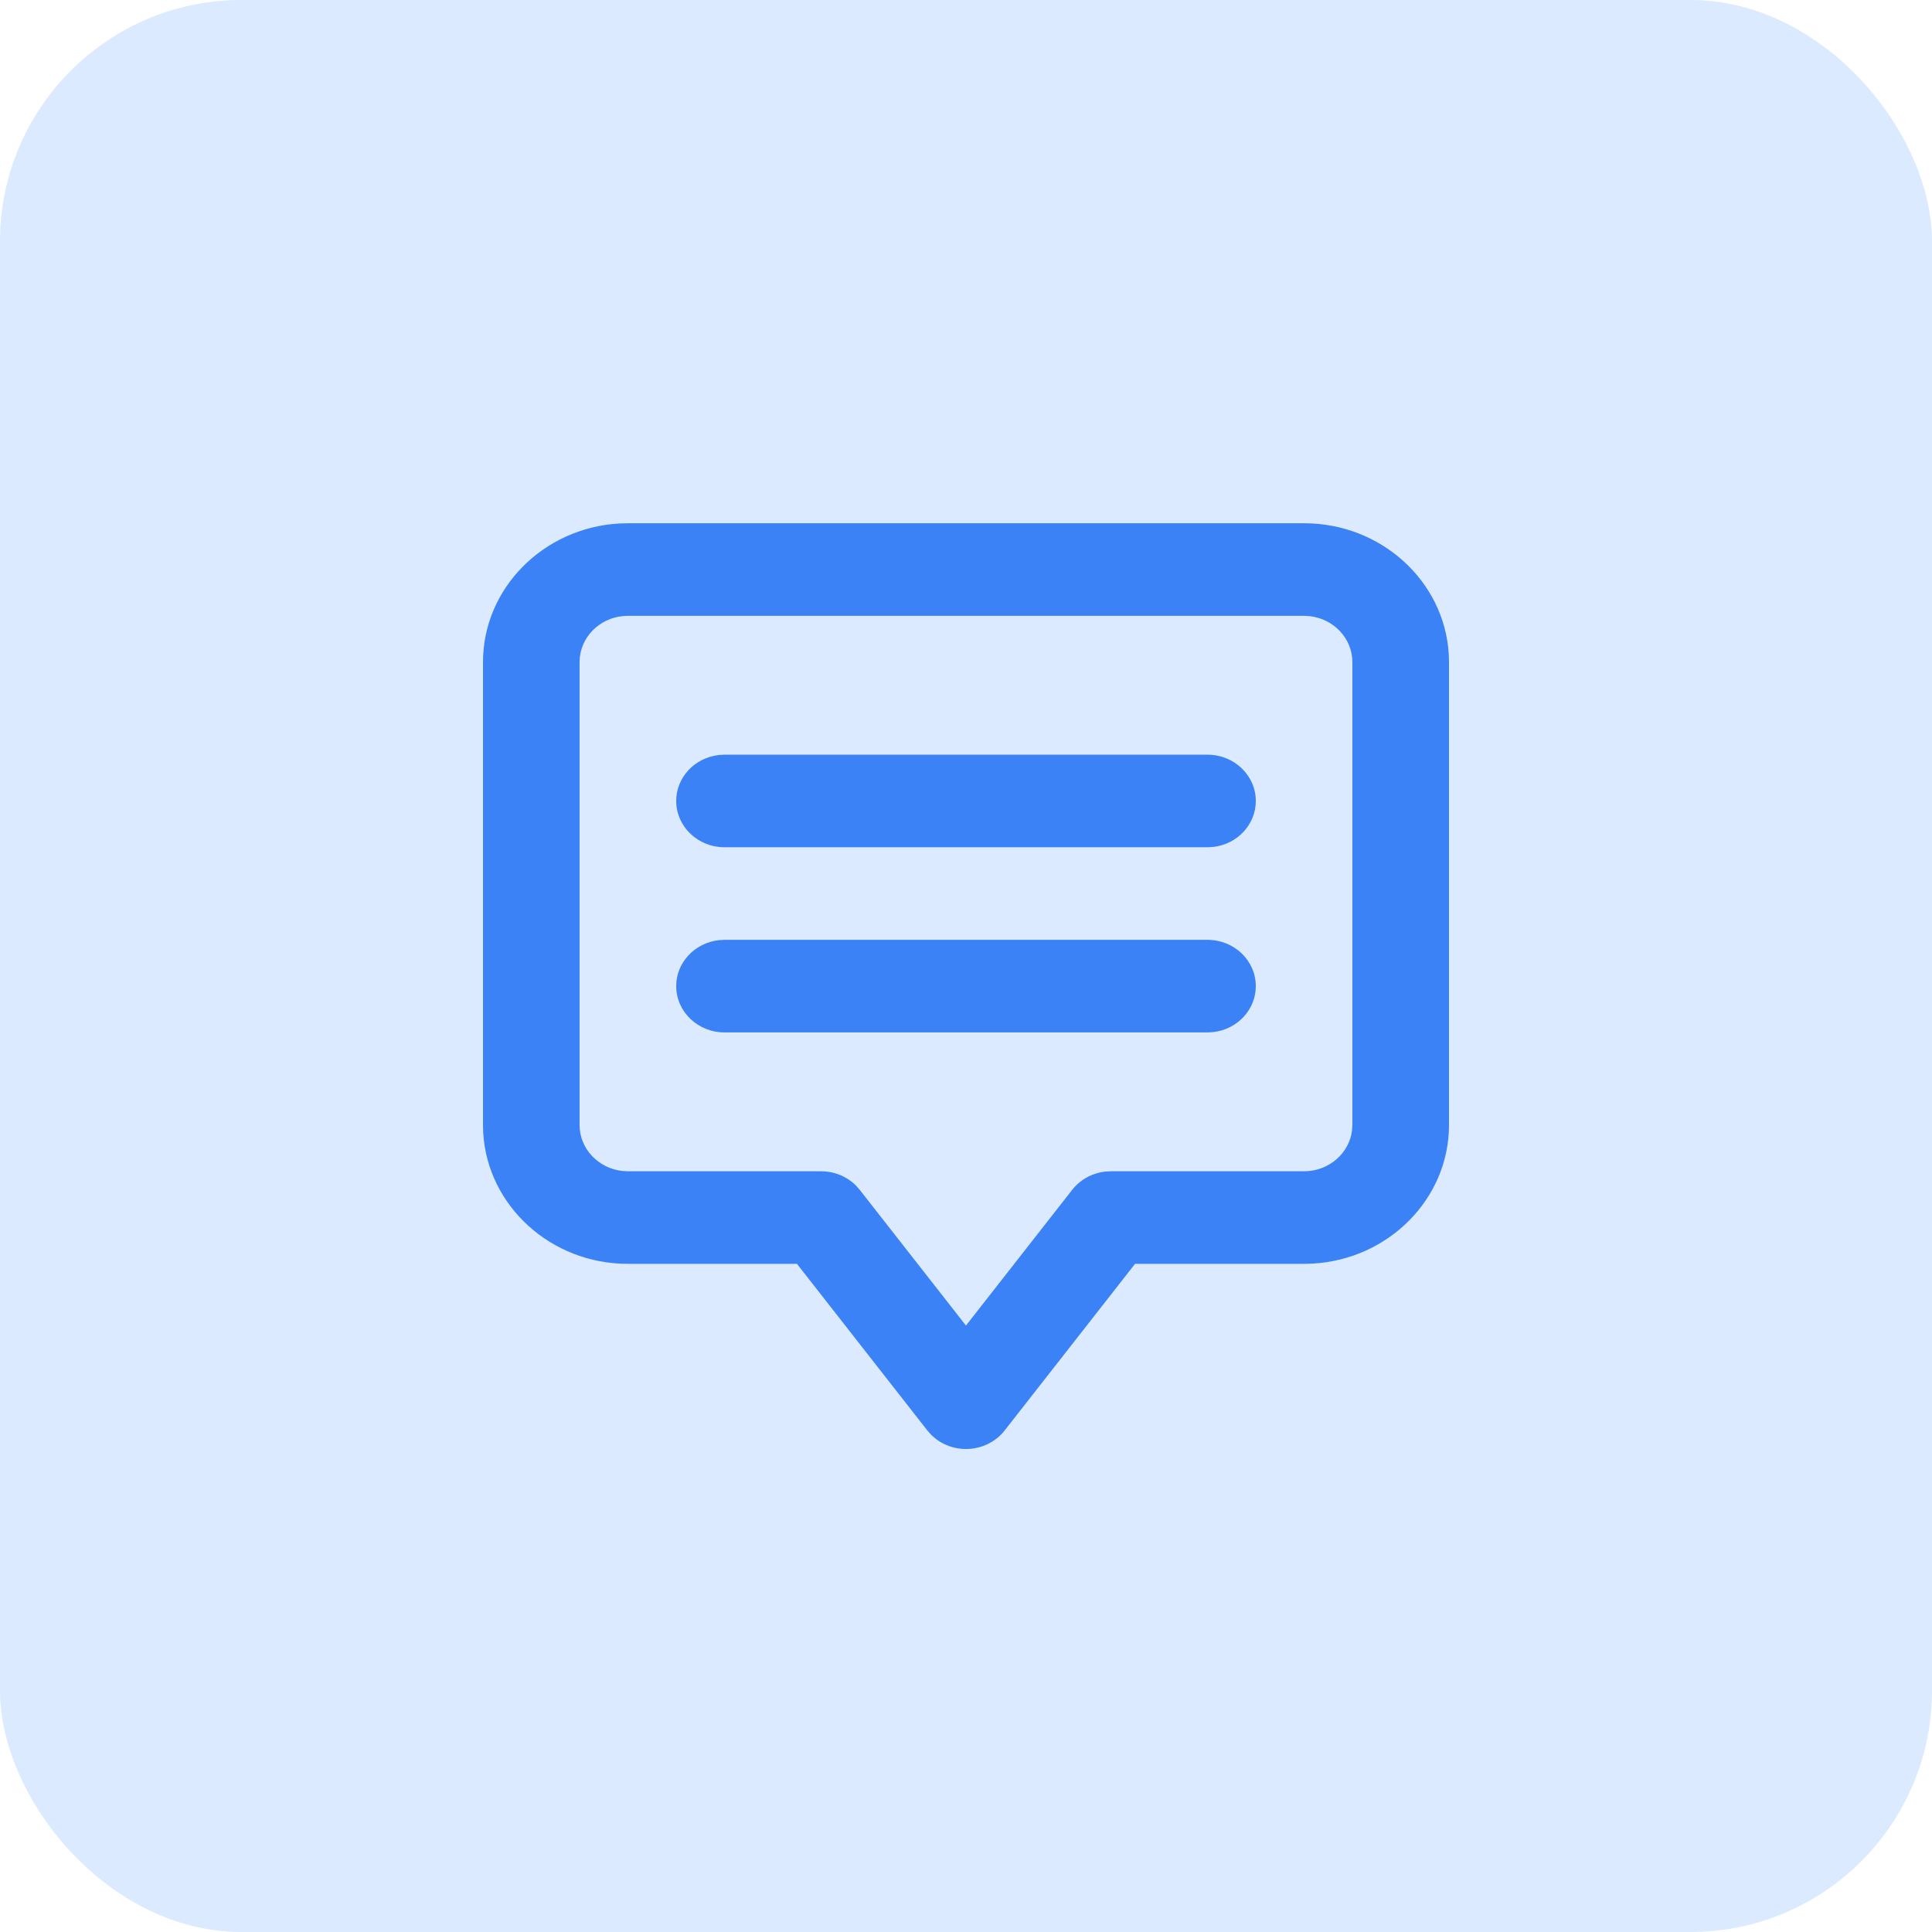
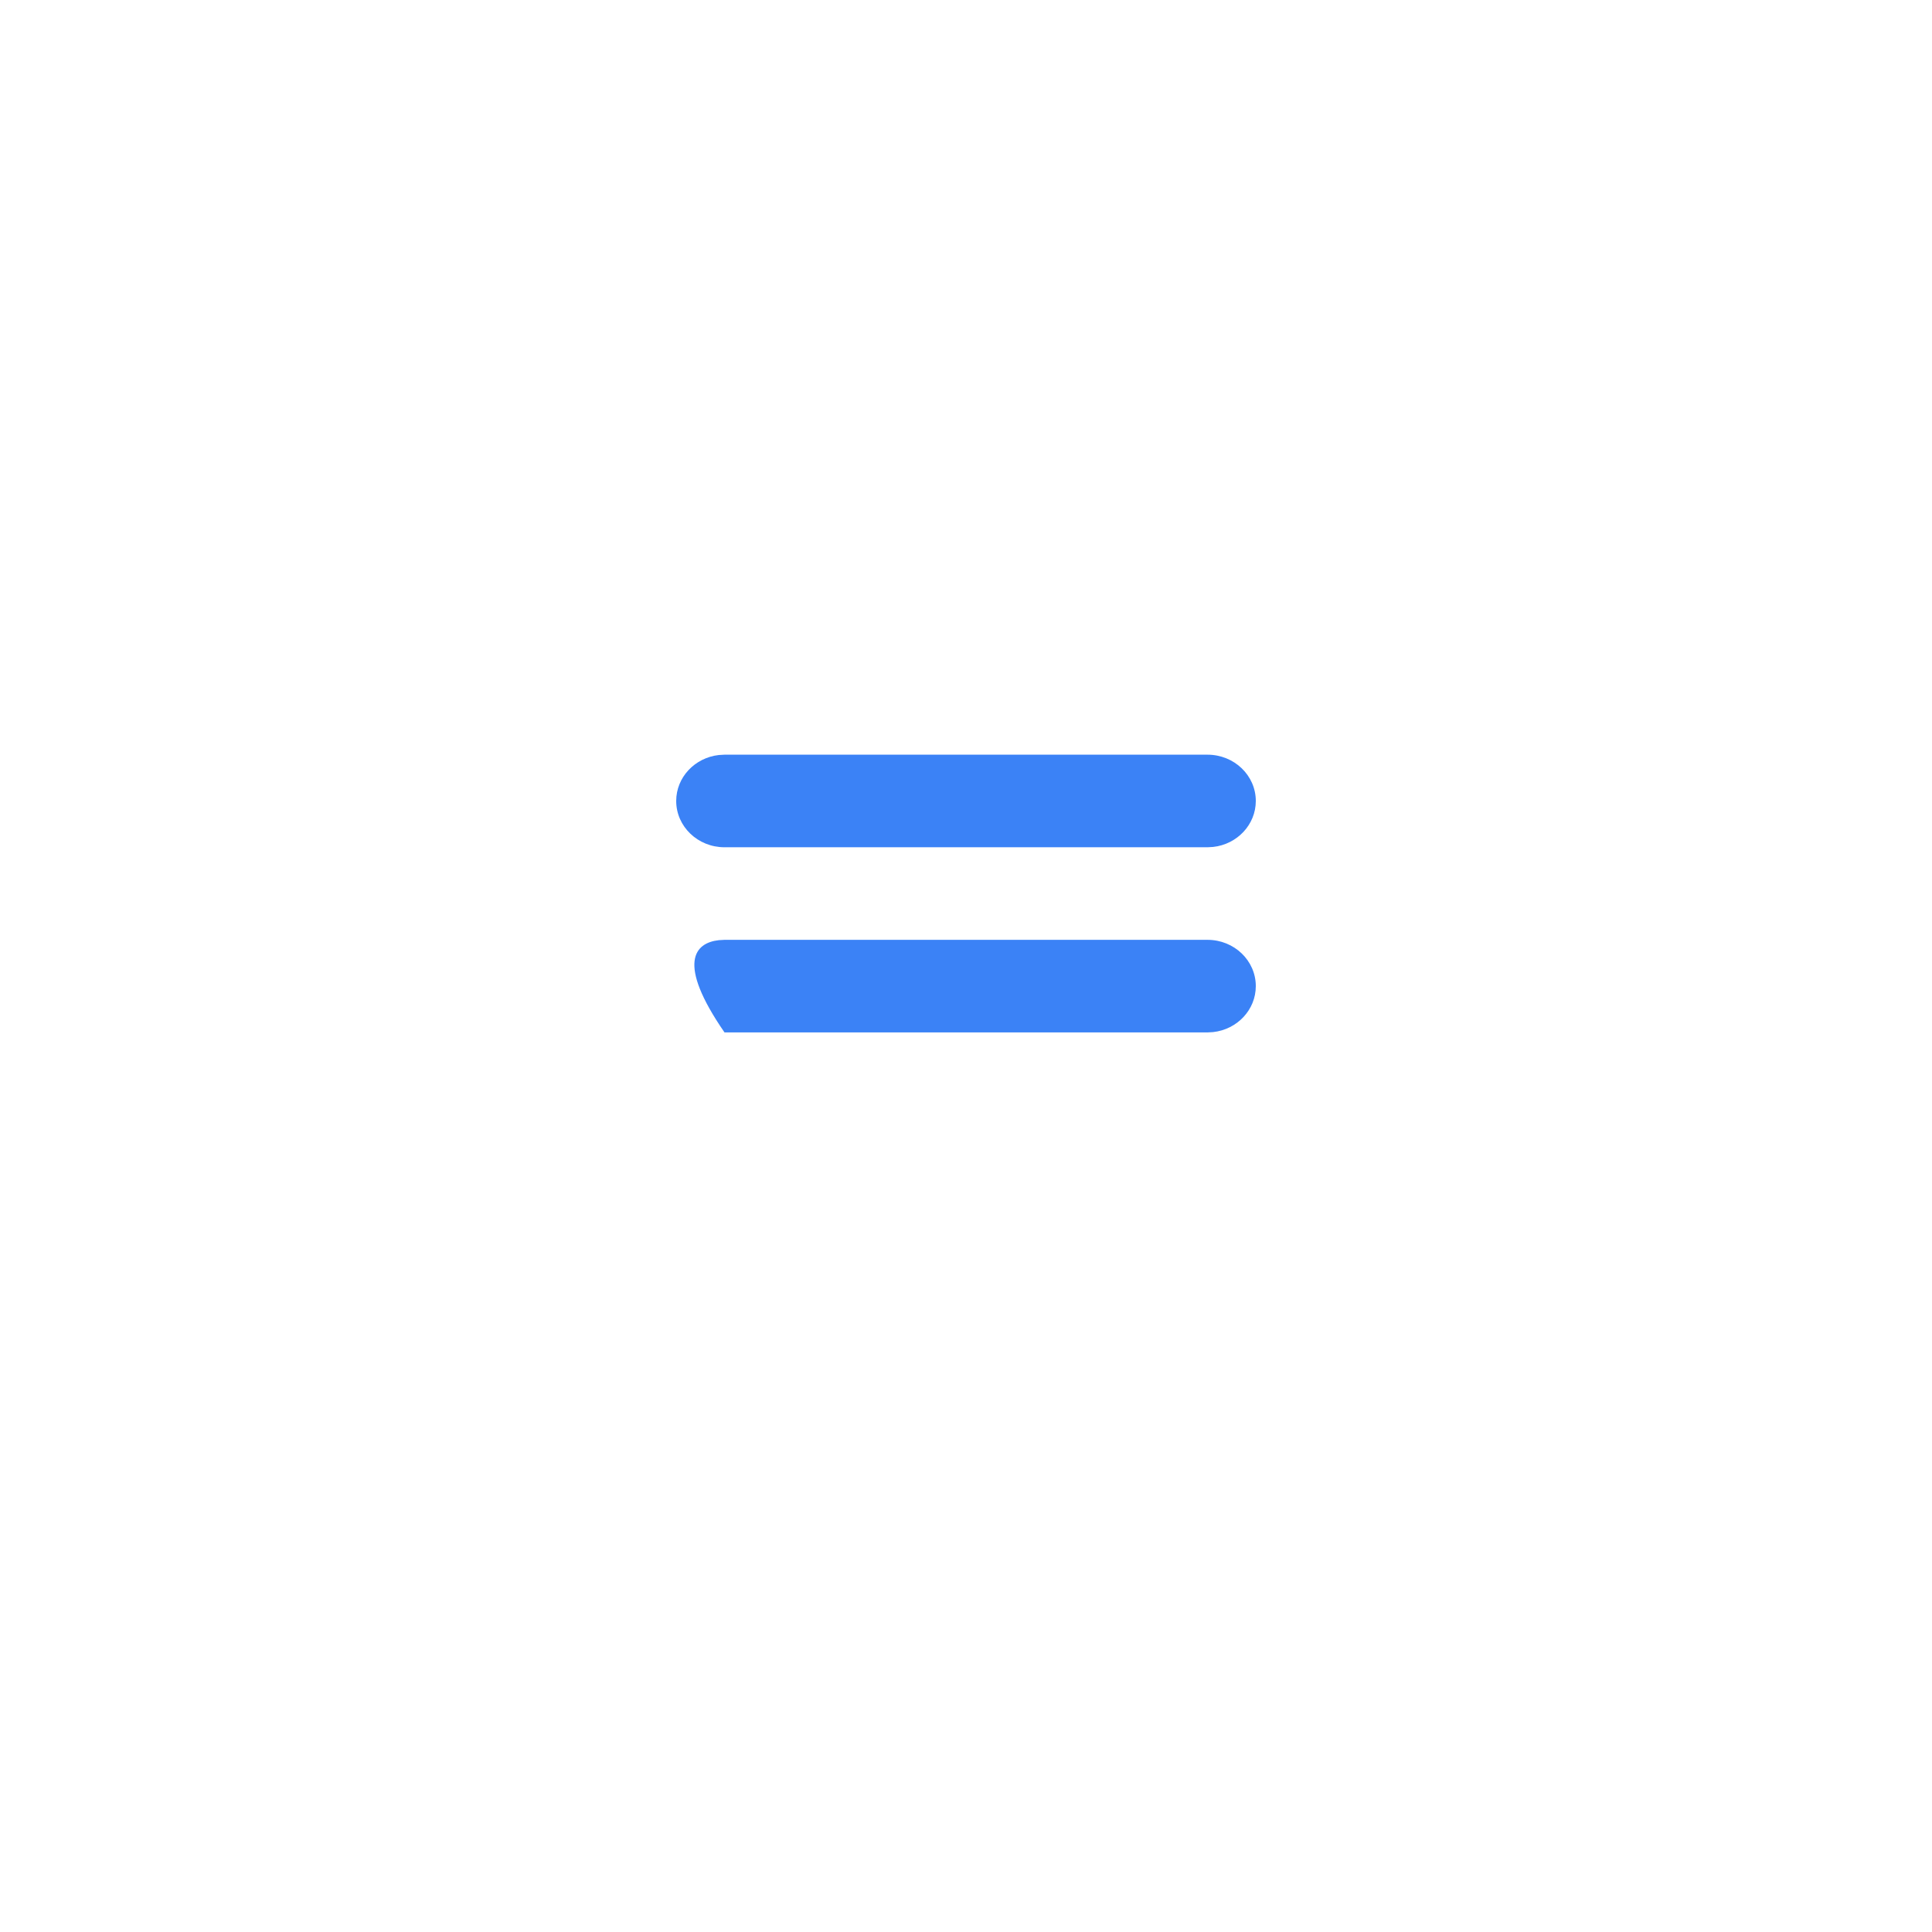
<svg xmlns="http://www.w3.org/2000/svg" width="48" height="48" viewBox="0 0 48 48" fill="none">
-   <rect width="48" height="48" rx="6" fill="#DBEAFE" />
-   <path d="M30 23.35C30.663 23.35 31.2 23.865 31.2 24.5C31.2 25.09 30.737 25.576 30.14 25.642L30 25.65H18C17.338 25.65 16.8 25.135 16.8 24.5C16.8 23.911 17.264 23.424 17.86 23.358L18 23.35H30Z" fill="#3B82F6" />
+   <path d="M30 23.35C30.663 23.35 31.2 23.865 31.2 24.5C31.2 25.09 30.737 25.576 30.14 25.642L30 25.65H18C16.8 23.911 17.264 23.424 17.86 23.358L18 23.35H30Z" fill="#3B82F6" />
  <path d="M31.2 19.9C31.2 19.265 30.663 18.75 30 18.75H18L17.86 18.758C17.264 18.824 16.8 19.31 16.8 19.9C16.8 20.535 17.338 21.05 18 21.05H30L30.14 21.042C30.737 20.976 31.2 20.489 31.2 19.9Z" fill="#3B82F6" />
-   <path d="M35.994 16.248C35.884 14.439 34.314 13 32.4 13H15.6L15.389 13.006C13.502 13.111 12 14.616 12 16.45V27.95L12.006 28.152C12.116 29.961 13.686 31.4 15.6 31.4H19.8L23.04 35.54L23.131 35.643C23.356 35.87 23.669 36 24 36C24.378 36 24.733 35.83 24.96 35.54L28.2 31.4H32.4L32.611 31.394C34.498 31.289 36 29.784 36 27.95V16.45L35.994 16.248ZM15.599 15.3H32.399L32.539 15.308C33.135 15.374 33.599 15.862 33.599 16.45V27.95L33.591 28.084C33.522 28.655 33.013 29.1 32.399 29.1H27.599L27.459 29.108C27.134 29.145 26.837 29.307 26.639 29.56L23.999 32.933L21.359 29.56L21.268 29.457C21.043 29.23 20.73 29.1 20.399 29.1H15.599L15.459 29.092C14.864 29.026 14.399 28.538 14.399 27.95V16.45L14.407 16.316C14.477 15.745 14.985 15.3 15.599 15.3Z" fill="#3B82F6" />
</svg>